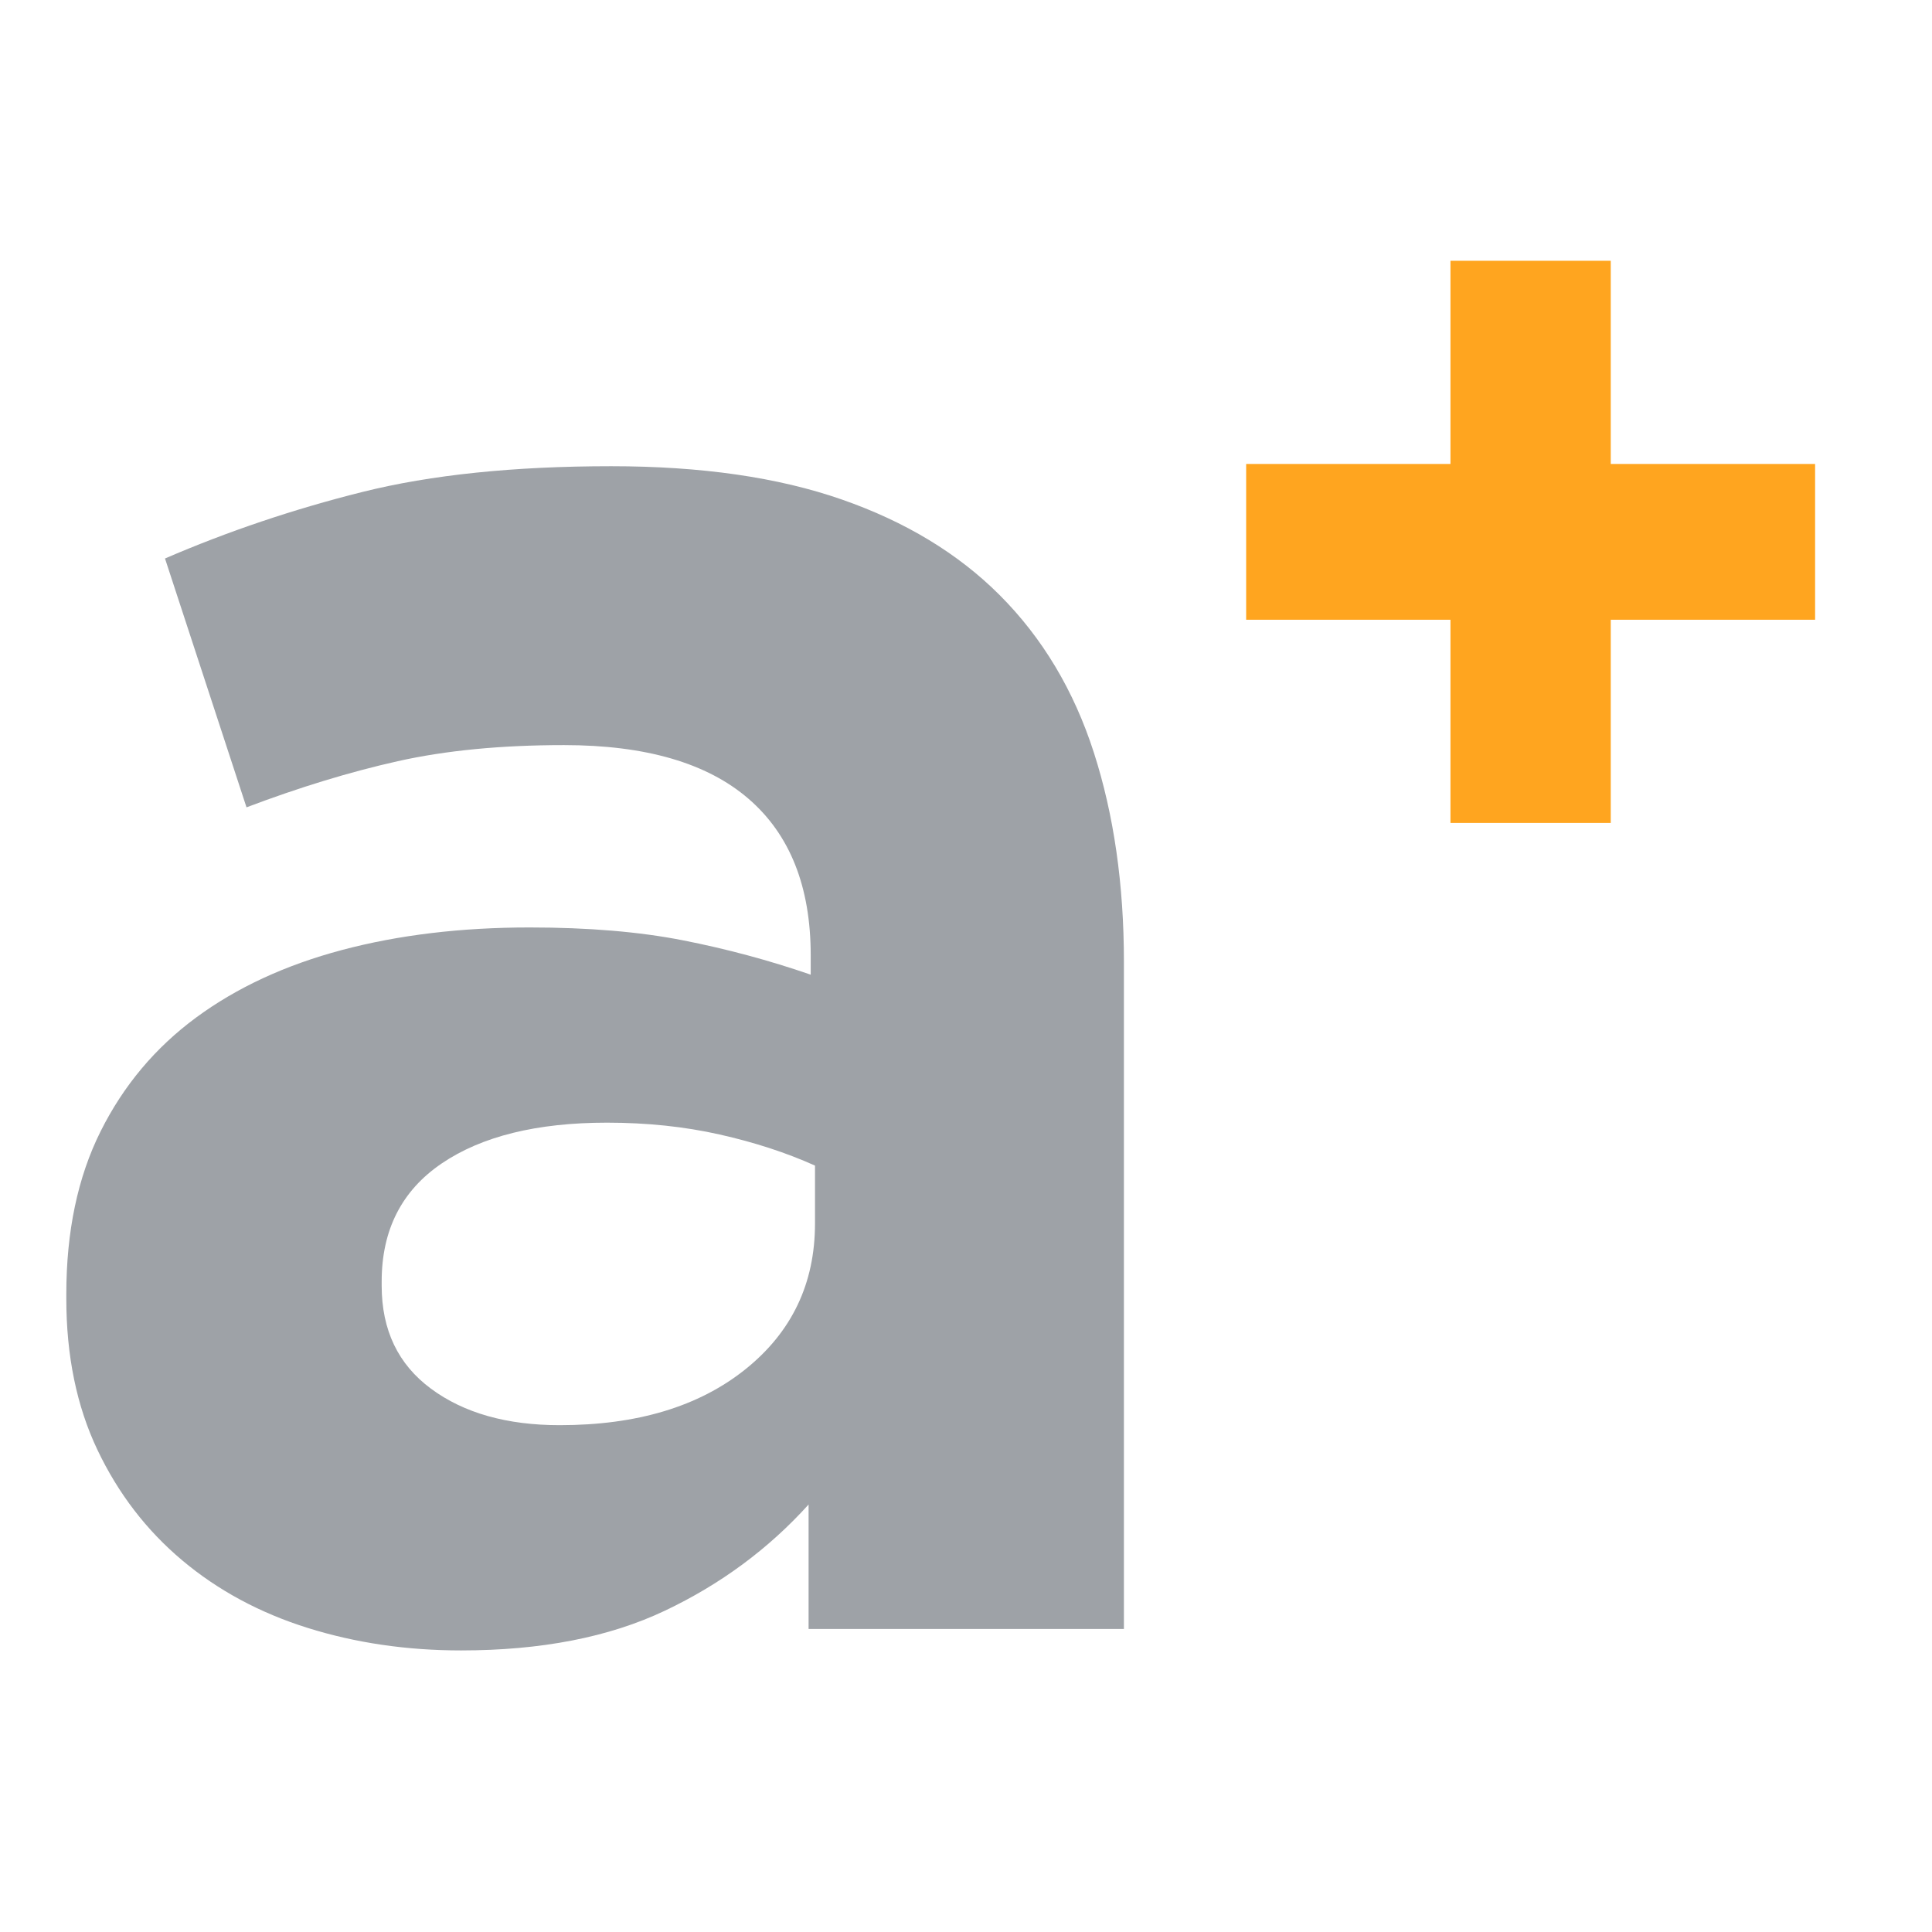
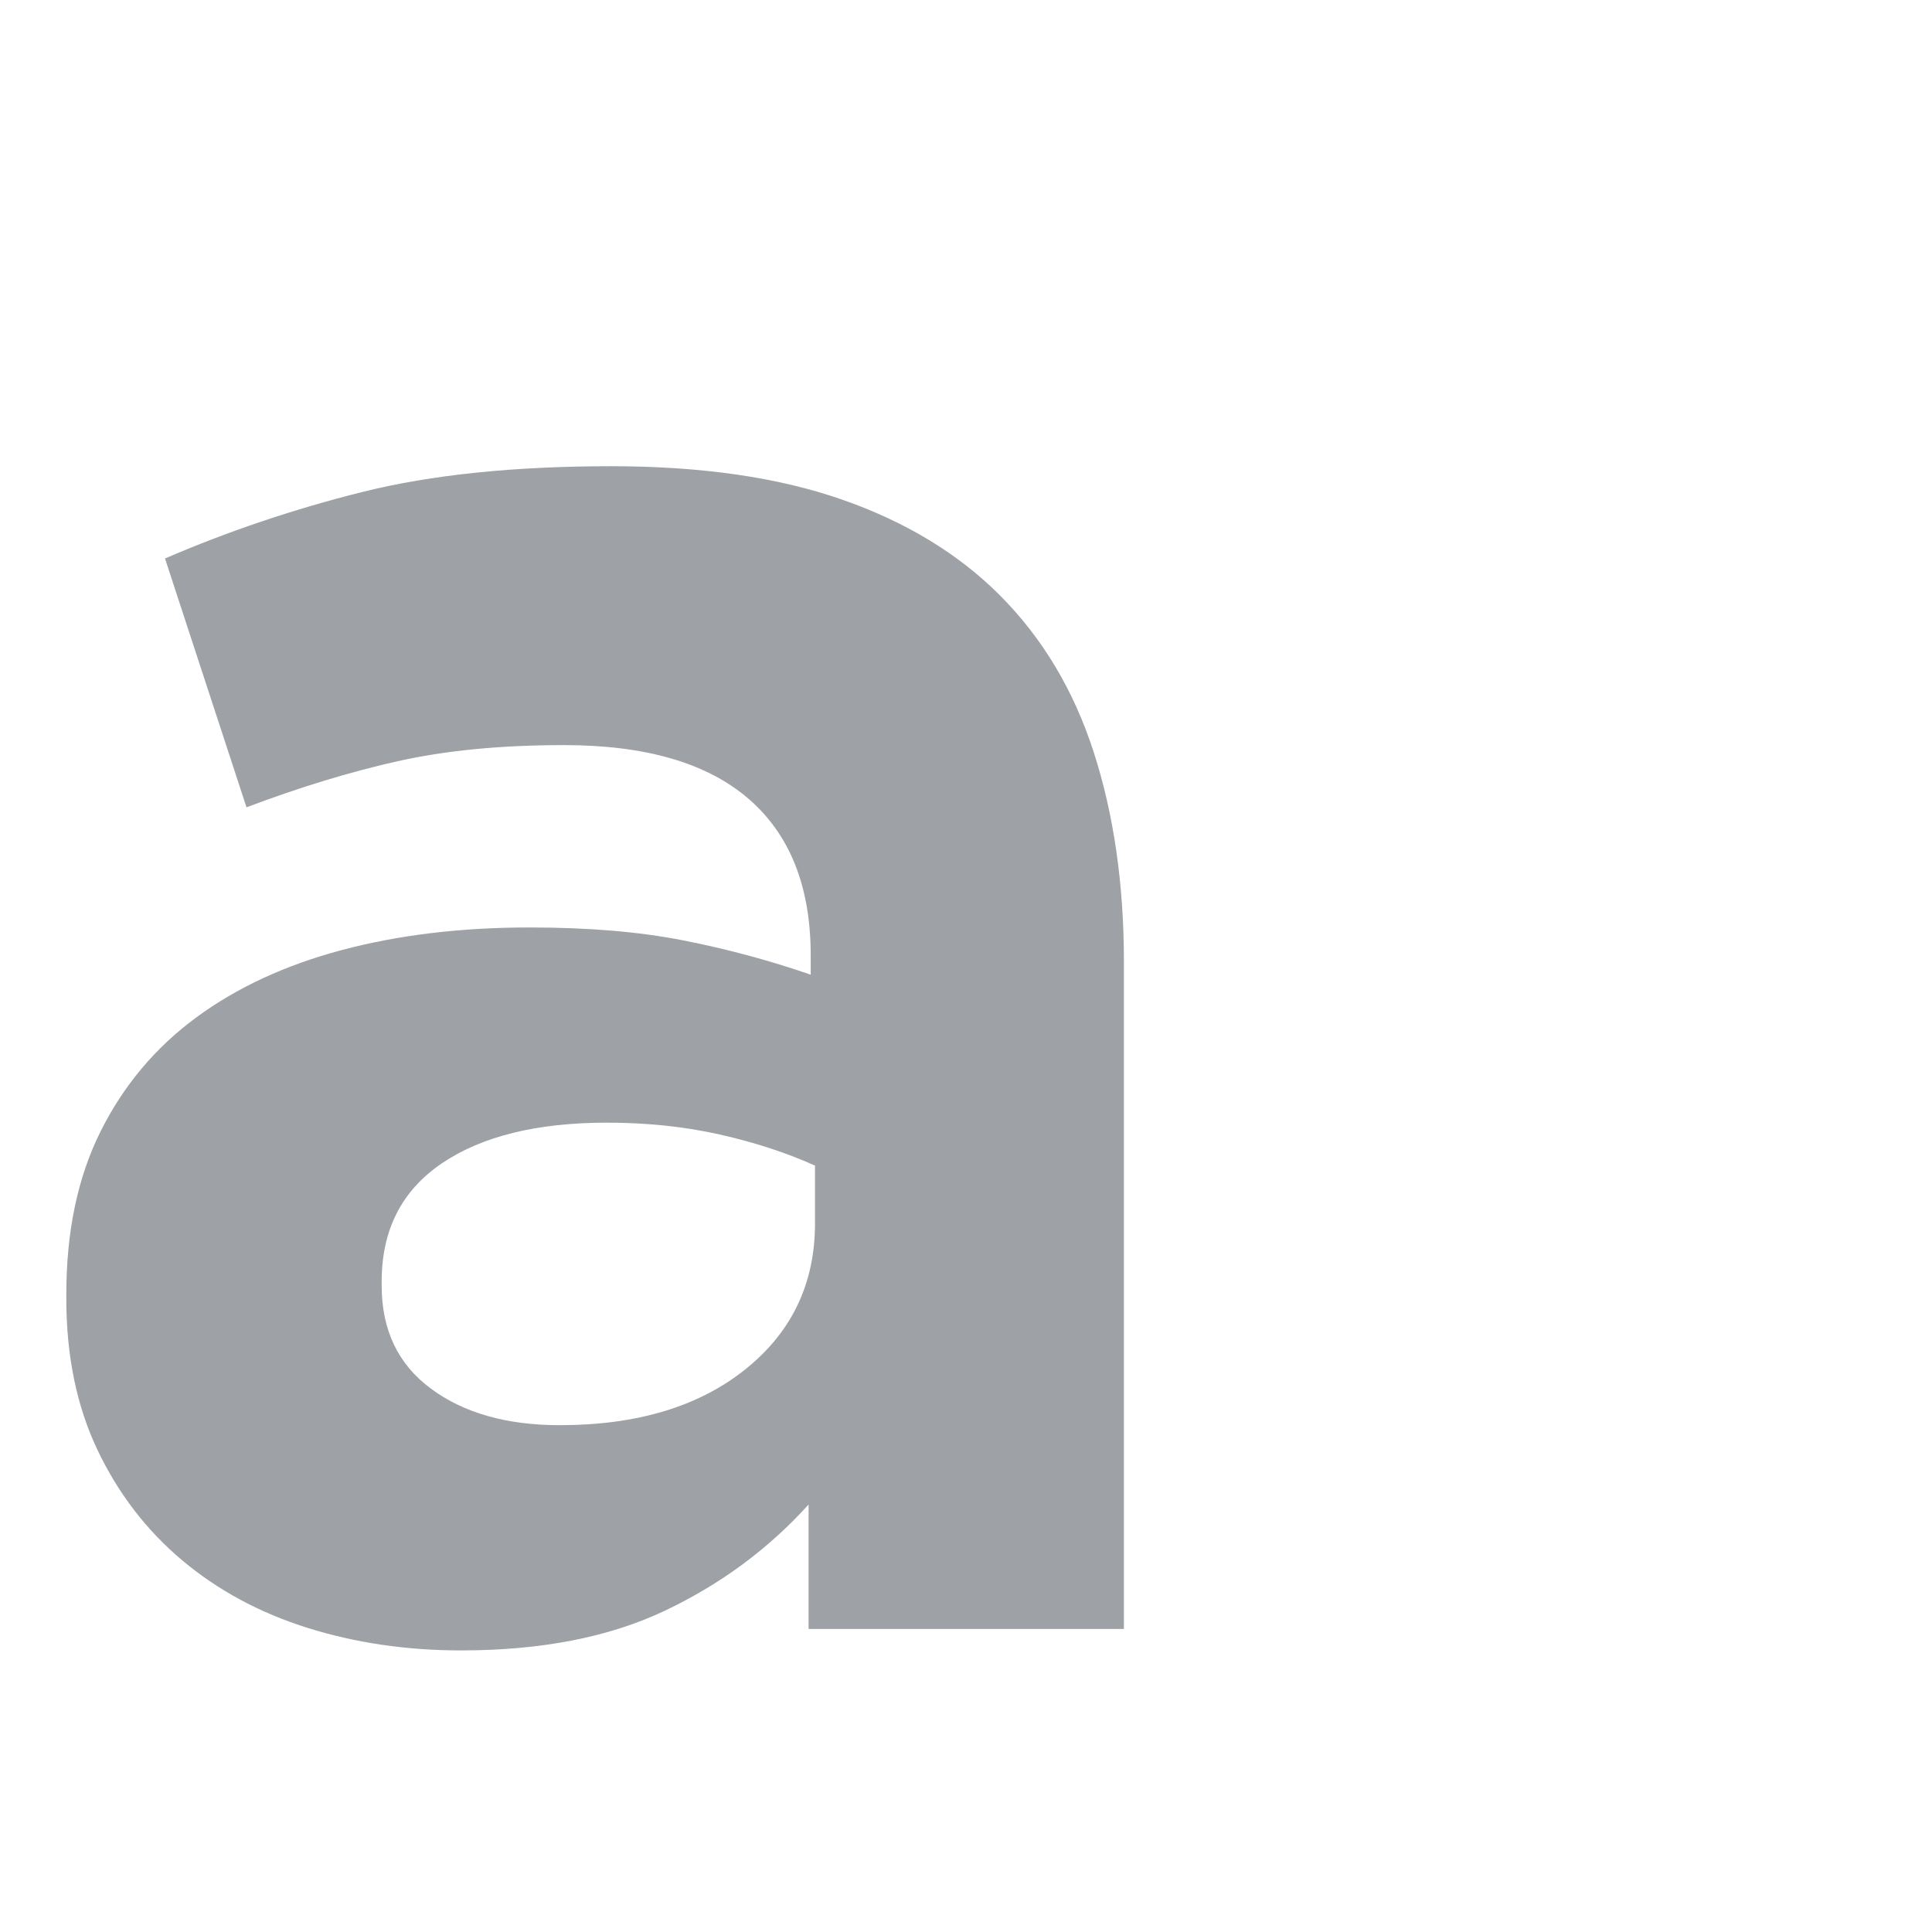
<svg xmlns="http://www.w3.org/2000/svg" width="1080" zoomAndPan="magnify" viewBox="0 0 810 810" height="1080" preserveAspectRatio="xMidYMid meet" version="1.2">
  <defs />
  <g id="f919f8f28b">
    <g style="fill:#9ea2a7;fill-opacity:1;">
      <g transform="translate(-4.574, 682.948)">
        <path style="stroke:none" d="M 197.875 9 C 175.082 9 153.645 5.852 133.562 -0.438 C 113.477 -6.738 95.941 -16.188 80.953 -28.781 C 65.961 -41.375 54.117 -56.812 45.422 -75.094 C 36.723 -93.383 32.375 -114.523 32.375 -138.516 L 32.375 -140.312 C 32.375 -166.688 37.172 -189.469 46.766 -208.656 C 56.359 -227.844 69.695 -243.734 86.781 -256.328 C 103.875 -268.922 124.266 -278.363 147.953 -284.656 C 171.641 -290.957 197.875 -294.109 226.656 -294.109 C 251.238 -294.109 272.672 -292.305 290.953 -288.703 C 309.242 -285.109 327.082 -280.312 344.469 -274.312 L 344.469 -282.406 C 344.469 -311.188 335.773 -333.07 318.391 -348.062 C 301.004 -363.062 275.223 -370.562 241.047 -370.562 C 214.66 -370.562 191.422 -368.312 171.328 -363.812 C 151.242 -359.312 130.109 -352.863 107.922 -344.469 L 73.75 -448.797 C 100.133 -460.191 127.719 -469.488 156.5 -476.688 C 185.281 -483.883 220.055 -487.484 260.828 -487.484 C 298.598 -487.484 330.82 -482.832 357.5 -473.531 C 384.188 -464.238 406.227 -450.898 423.625 -433.516 C 441.613 -415.523 454.801 -393.488 463.188 -367.406 C 471.582 -341.32 475.781 -312.094 475.781 -279.719 L 475.781 0 L 343.578 0 L 343.578 -52.172 C 326.785 -33.578 306.695 -18.734 283.312 -7.641 C 259.926 3.453 231.445 9 197.875 9 Z M 239.234 -85.438 C 271.617 -85.438 297.551 -93.234 317.031 -108.828 C 336.52 -124.422 346.266 -144.805 346.266 -169.984 L 346.266 -194.266 C 334.273 -199.66 320.938 -204.008 306.25 -207.312 C 291.562 -210.613 275.82 -212.266 259.031 -212.266 C 229.645 -212.266 206.555 -206.566 189.766 -195.172 C 172.984 -183.773 164.594 -167.285 164.594 -145.703 L 164.594 -143.906 C 164.594 -125.312 171.488 -110.914 185.281 -100.719 C 199.07 -90.531 217.055 -85.438 239.234 -85.438 Z M 239.234 -85.438 " />
      </g>
    </g>
    <g style="fill:#ffa51f;fill-opacity:1;">
      <g transform="translate(490.27, 393.77)">
-         <path style="stroke:none" d="M 117.844 -133.938 L 32.188 -133.938 L 32.188 -199.25 L 117.844 -199.25 L 117.844 -284.438 L 185.047 -284.438 L 185.047 -199.25 L 270.719 -199.25 L 270.719 -133.938 L 185.047 -133.938 L 185.047 -48.75 L 117.844 -48.75 Z M 117.844 -133.938 " />
-       </g>
+         </g>
    </g>
  </g>
</svg>